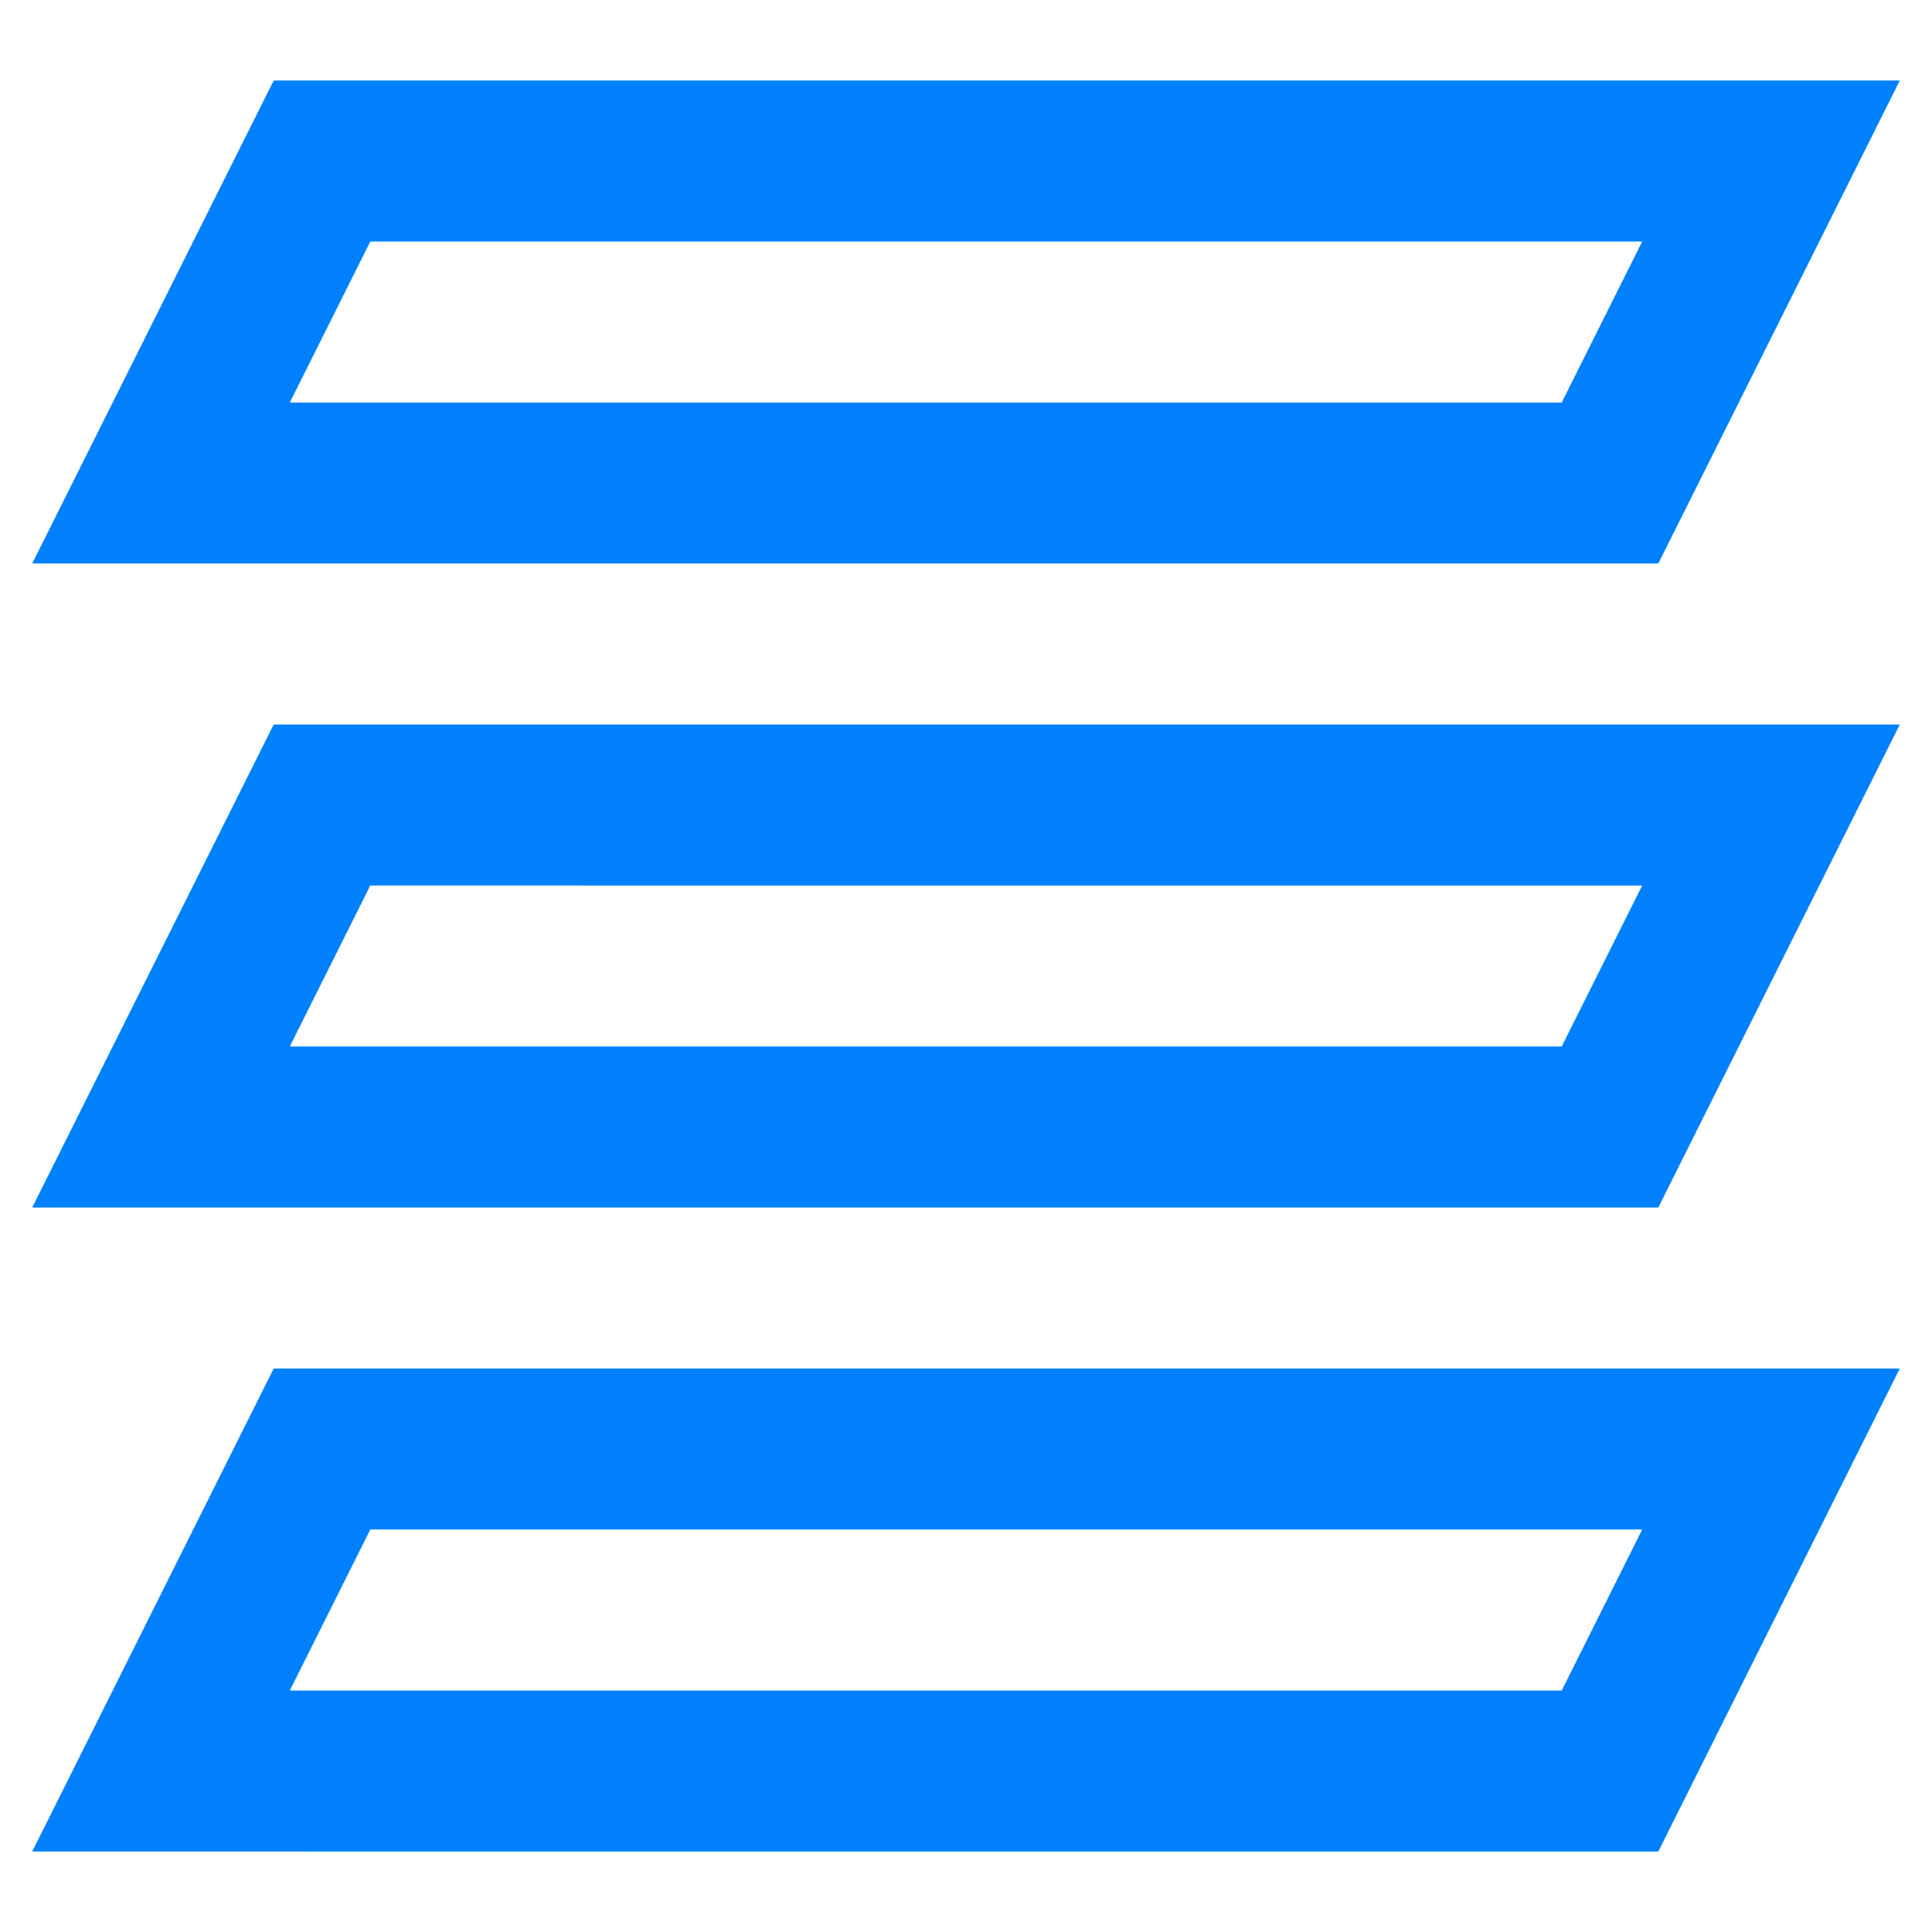
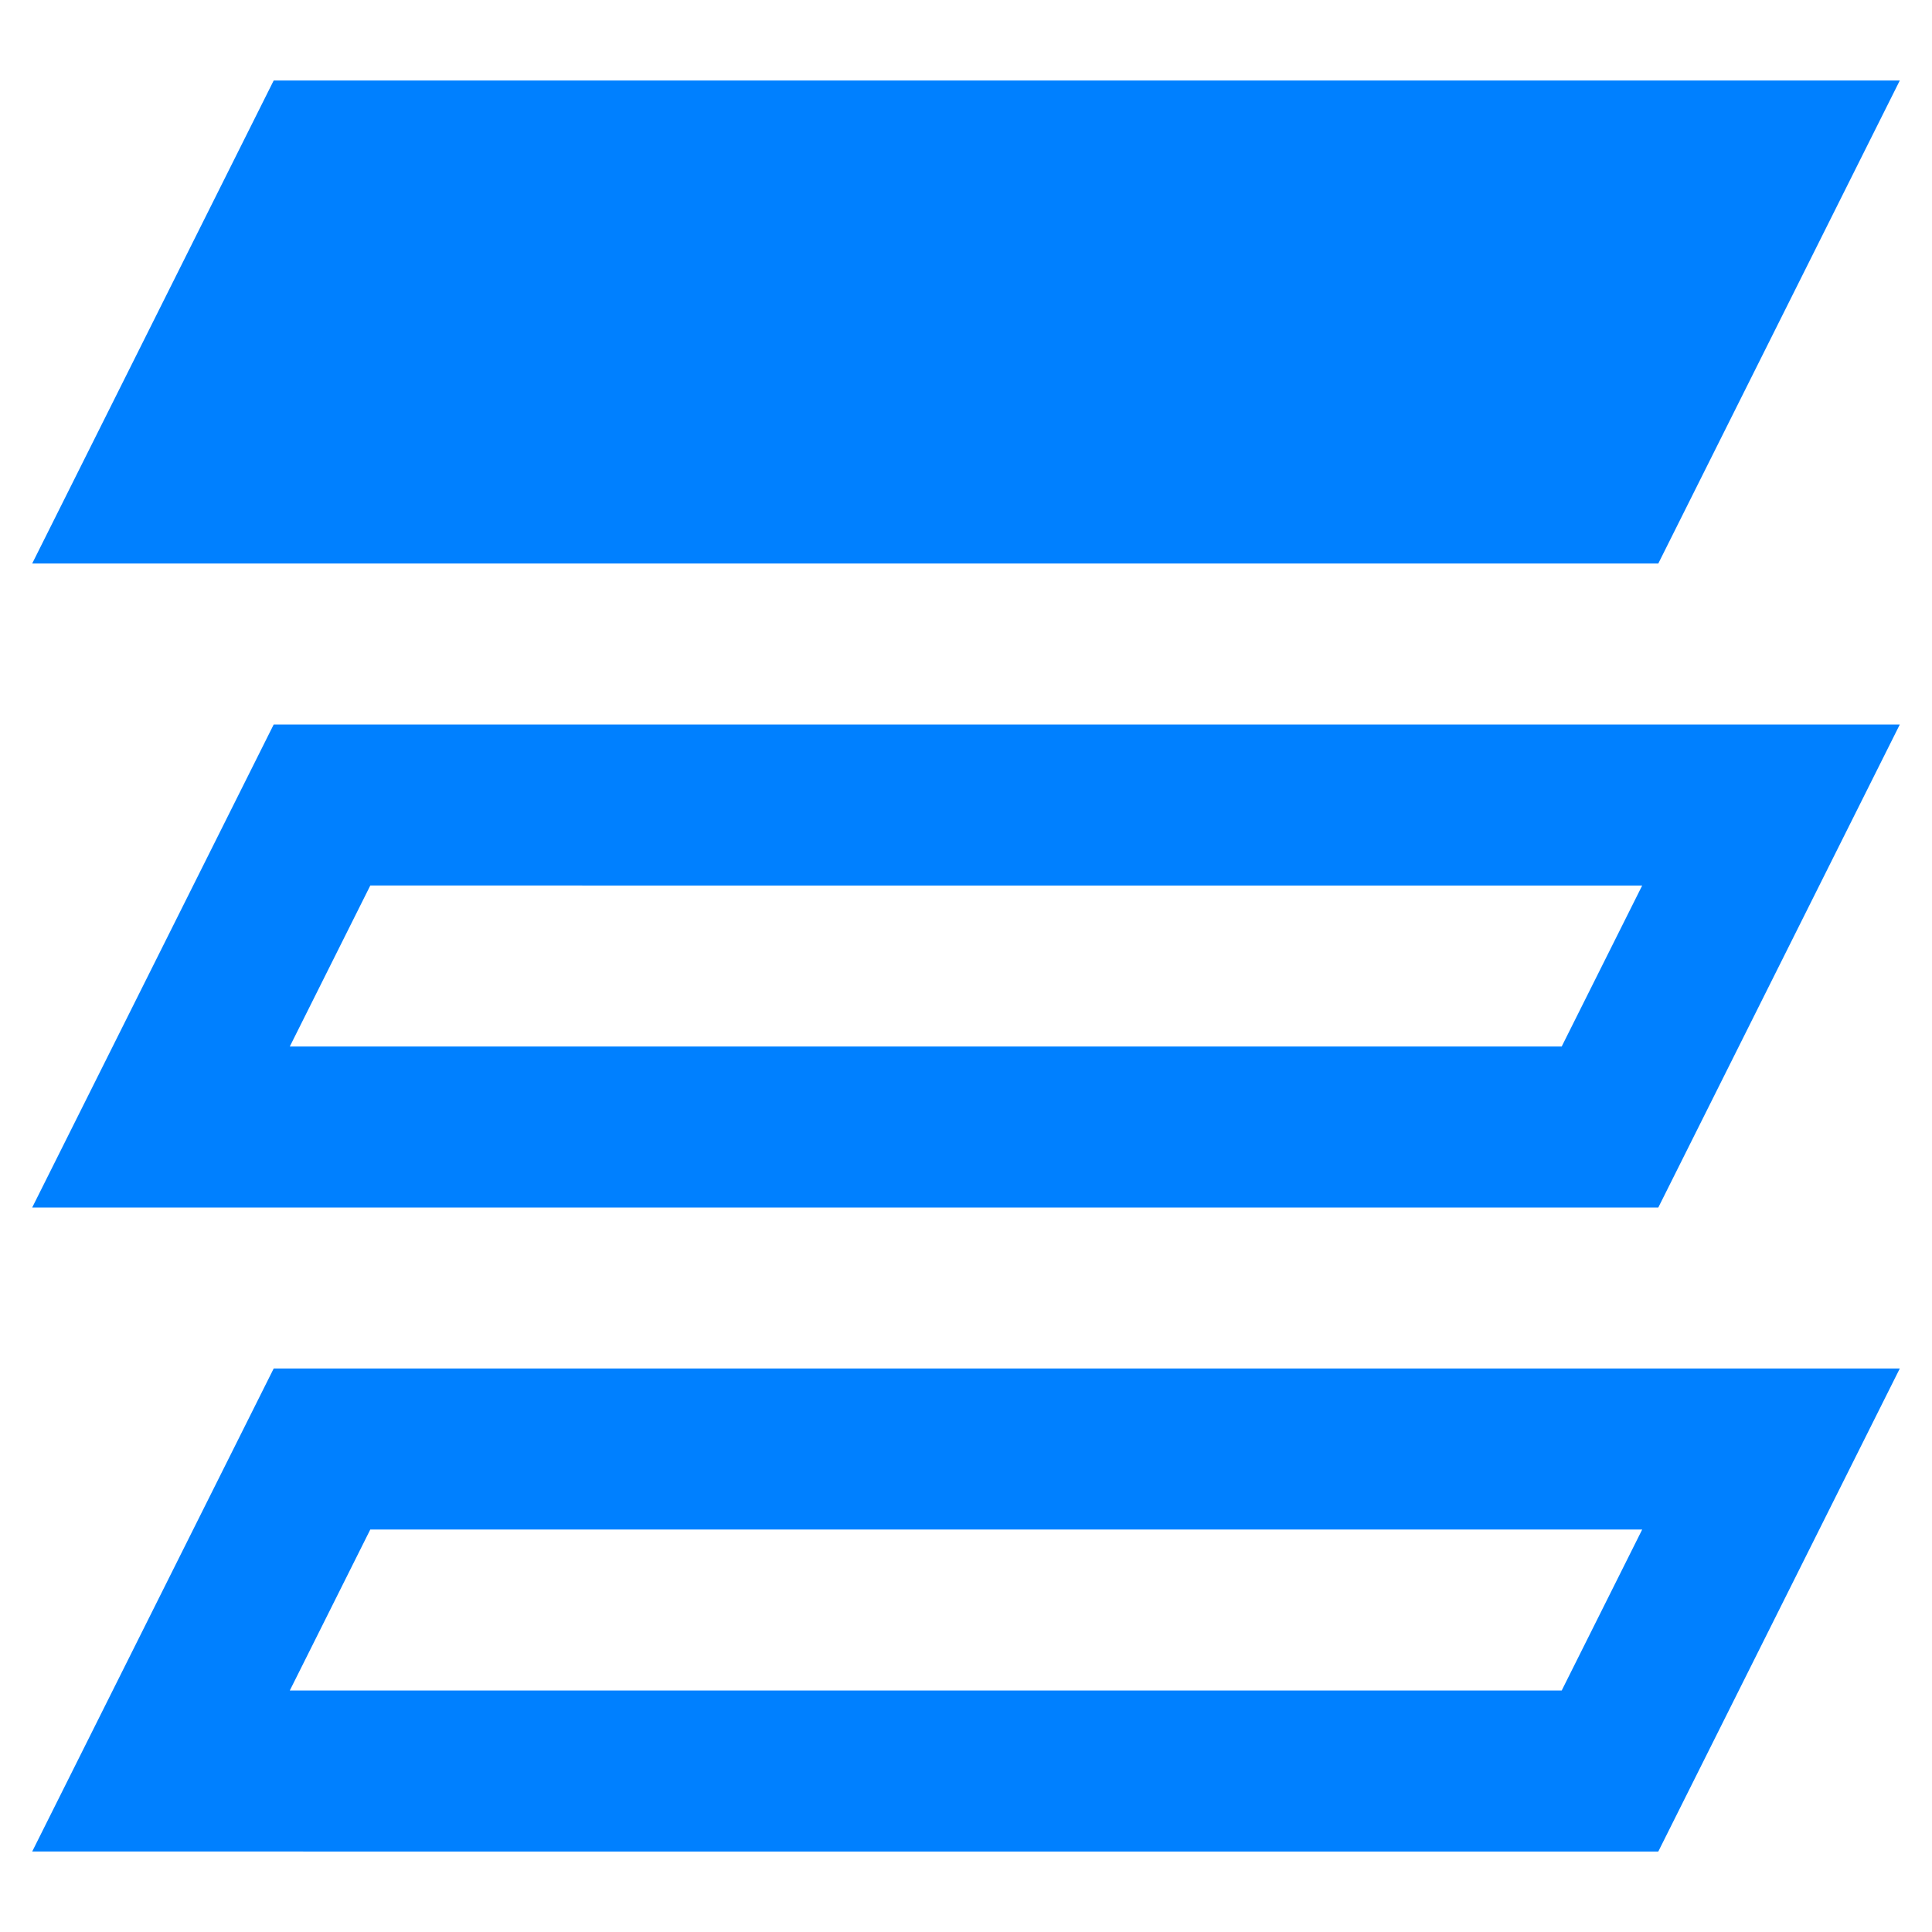
<svg xmlns="http://www.w3.org/2000/svg" viewBox="0 0 24 24">
-   <path fill="#050000" d="M20.6 7H.4l3-6h20.2l-3 6zm-17-2h15.8l1-2H4.6l-1 2zm17 10H.4l3-6h20.2l-3 6zm-17-2h15.8l1-2H4.6l-1 2zm17 10H.4l3-6h20.2l-3 6zm-17-2h15.8l1-2H4.6l-1 2z" style="fill: #0080ff;" />
+   <path fill="#050000" d="M20.6 7H.4l3-6h20.2l-3 6zm-17-2l1-2H4.6l-1 2zm17 10H.4l3-6h20.2l-3 6zm-17-2h15.8l1-2H4.6l-1 2zm17 10H.4l3-6h20.2l-3 6zm-17-2h15.8l1-2H4.6l-1 2z" style="fill: #0080ff;" />
</svg>